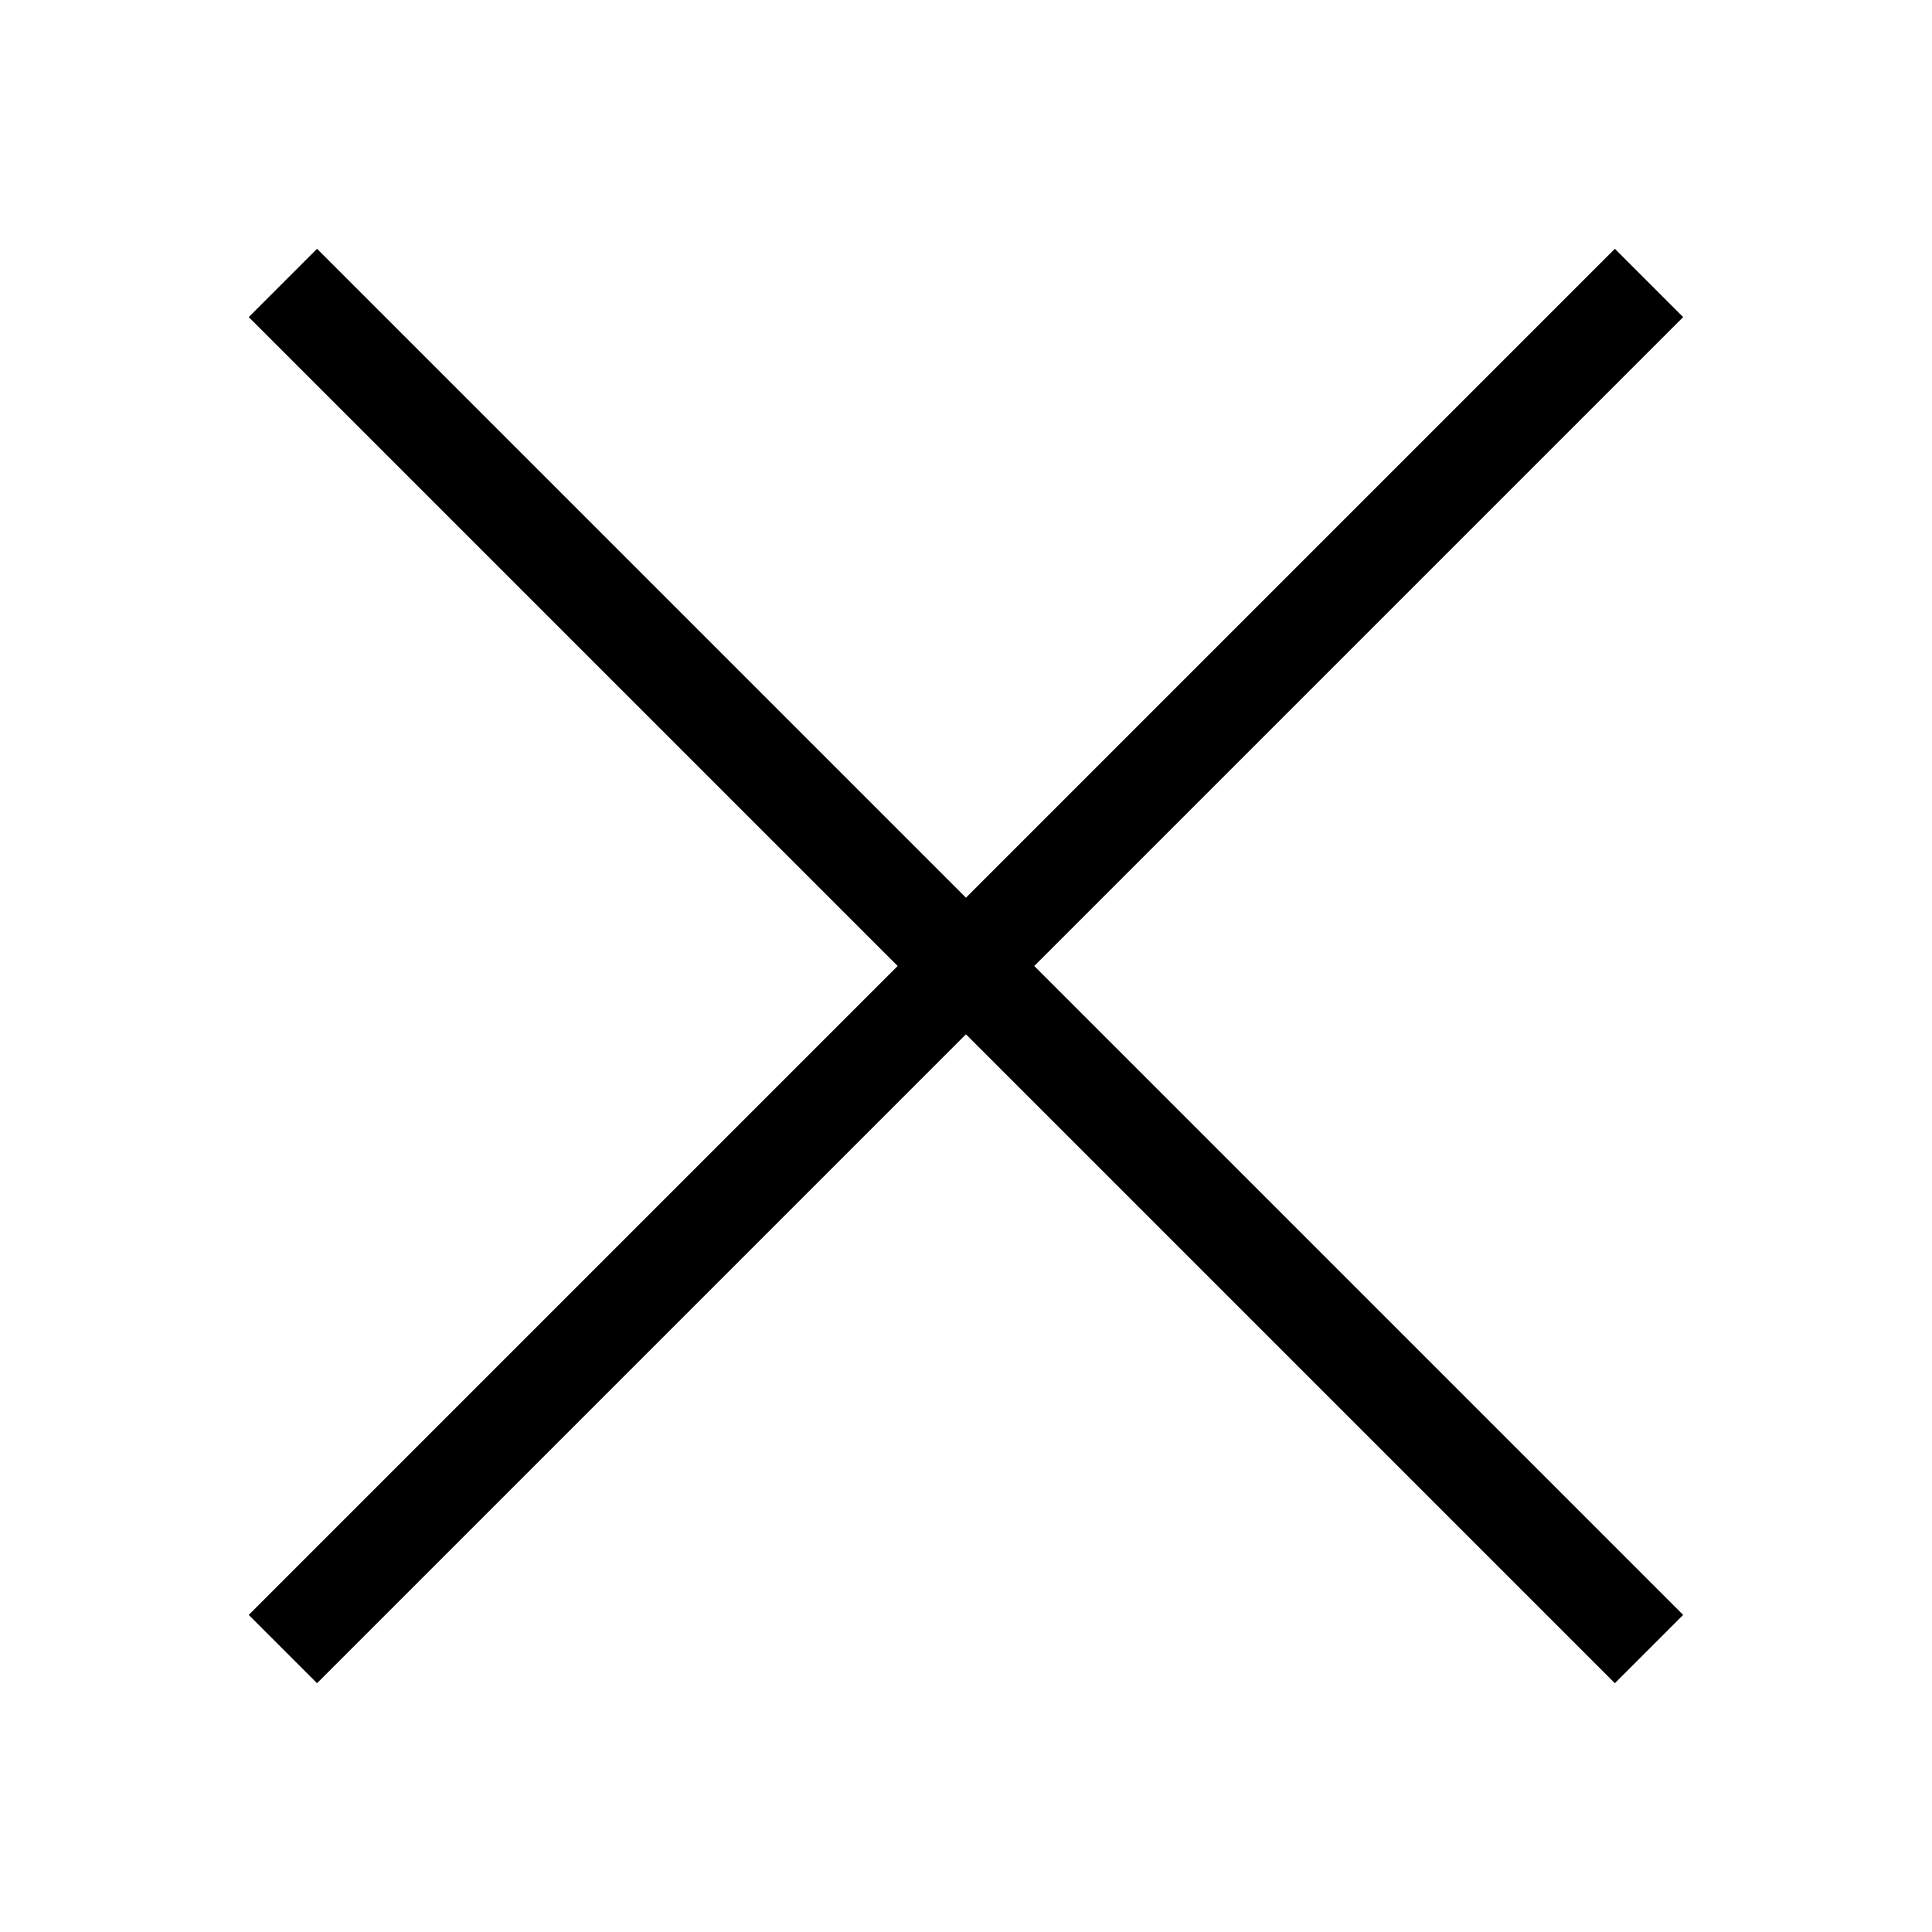
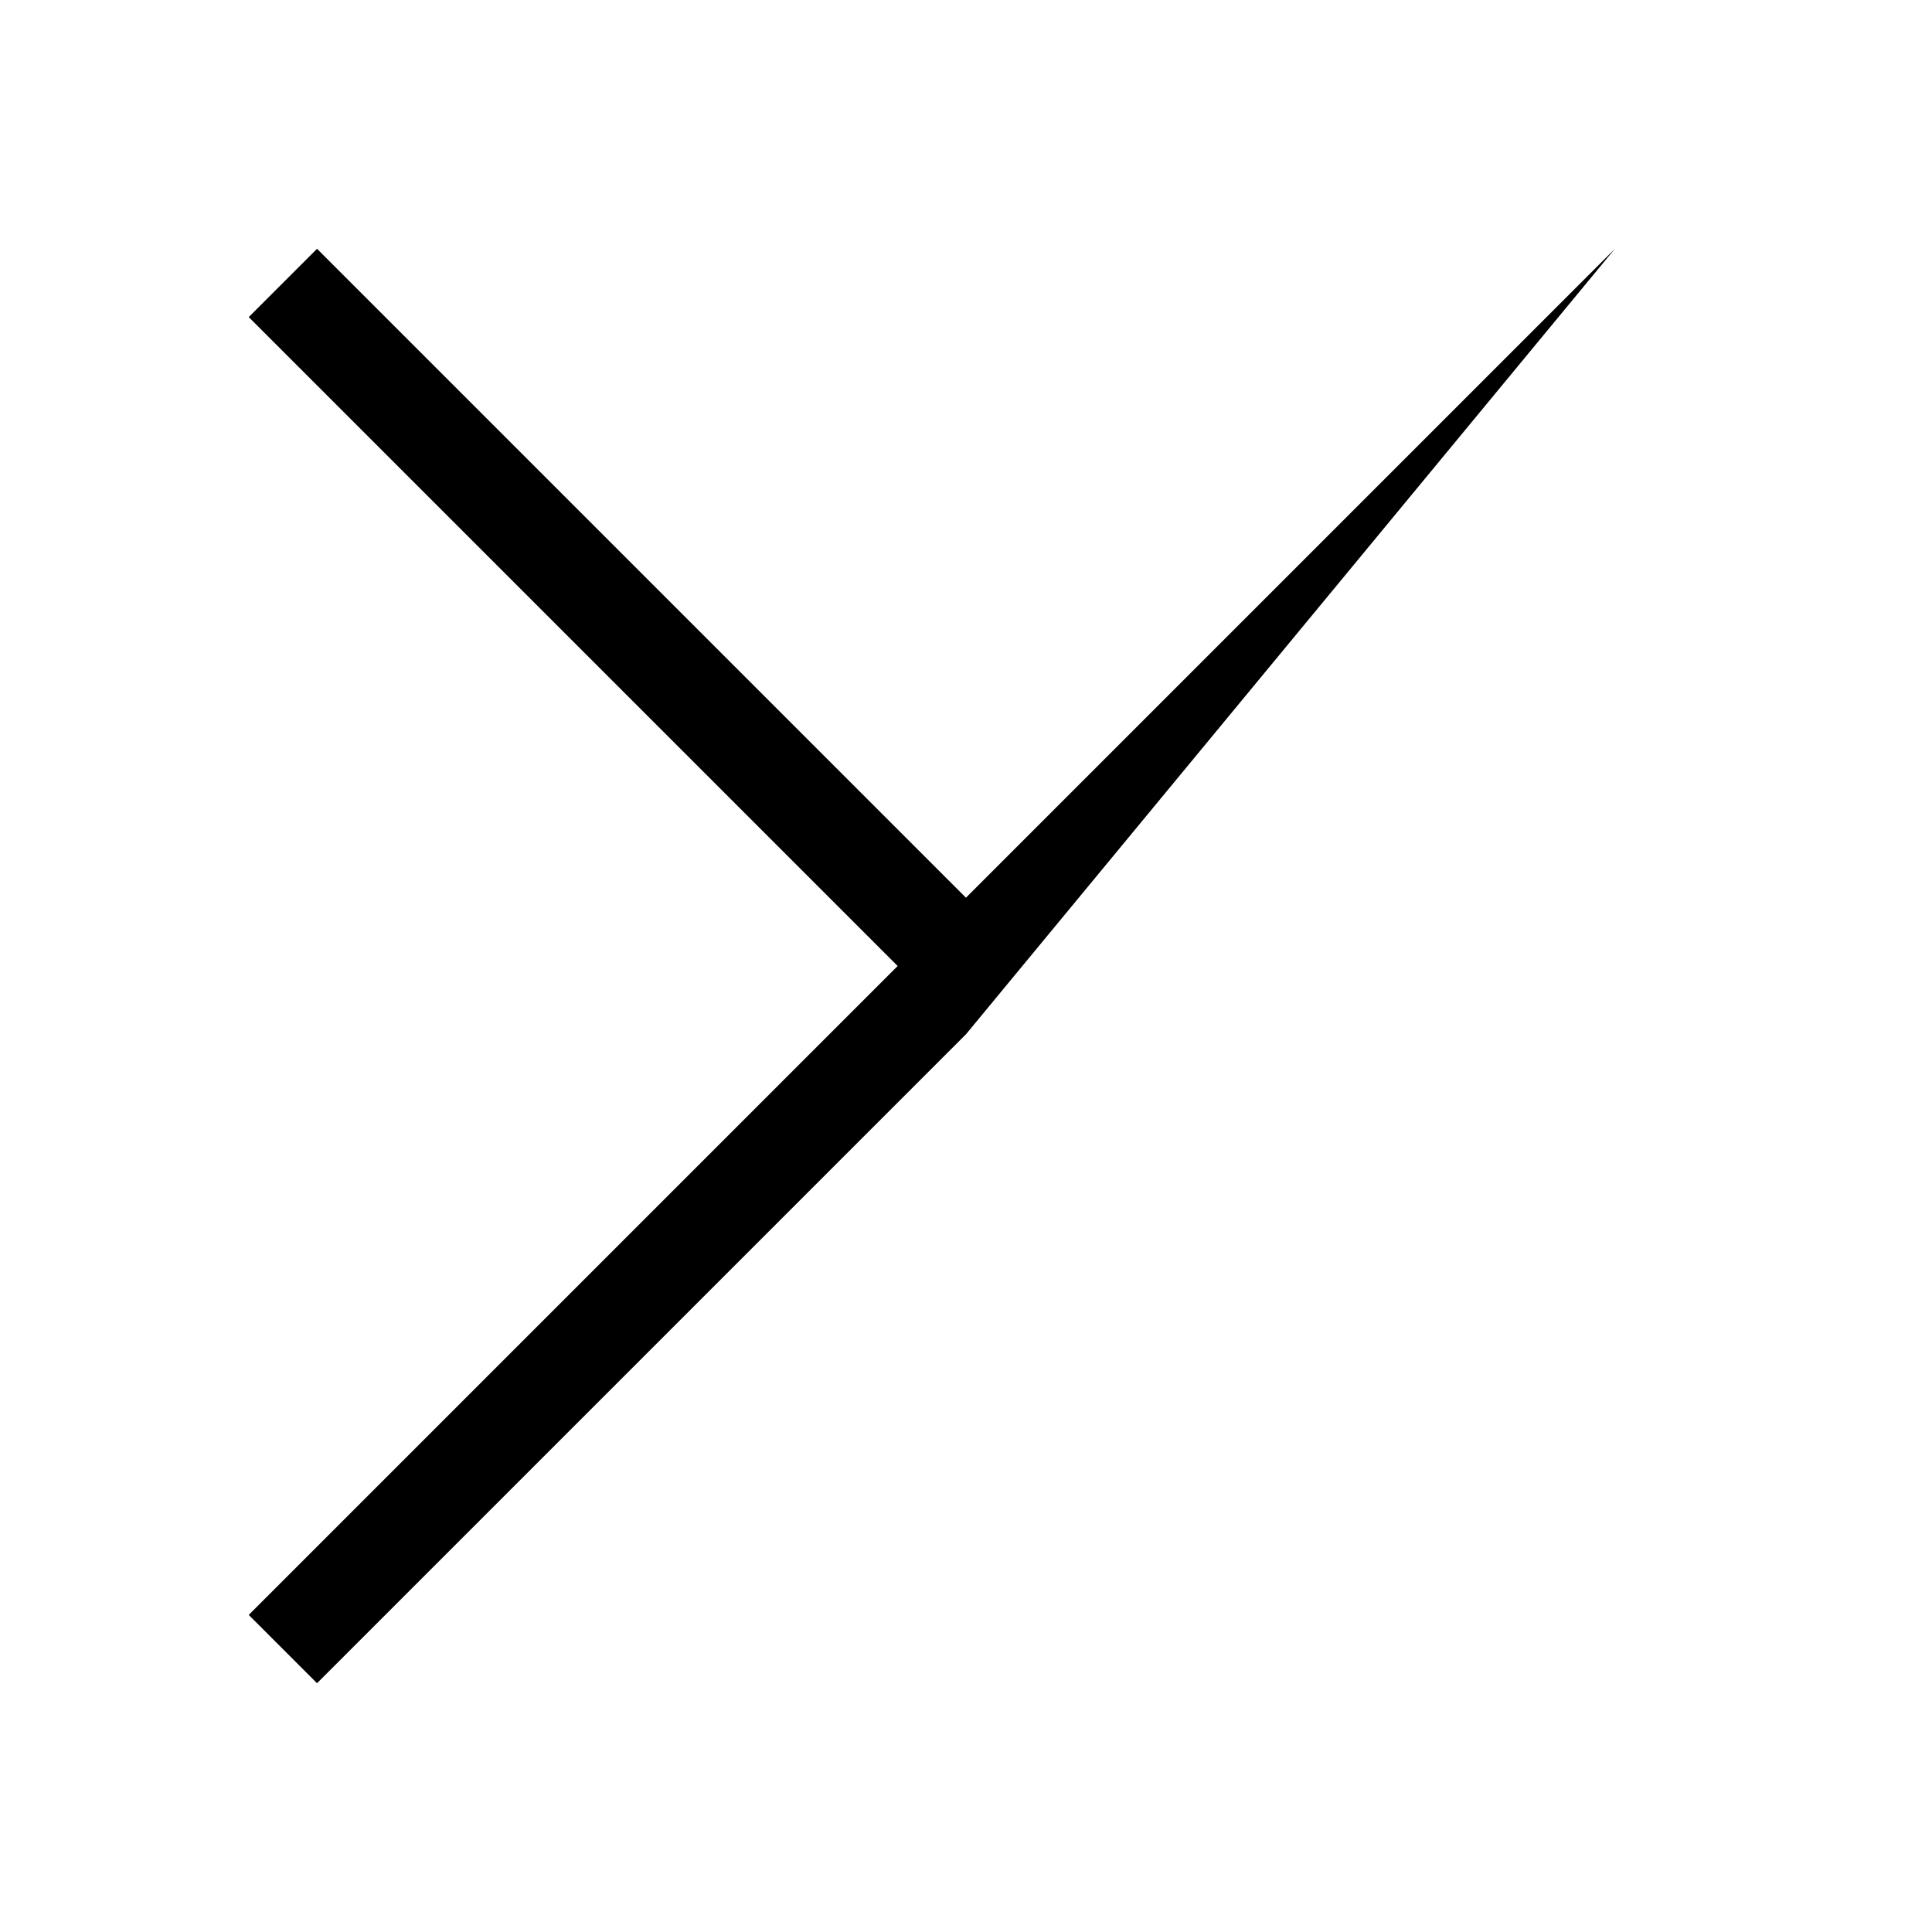
<svg xmlns="http://www.w3.org/2000/svg" width="40" height="40" viewBox="0 0 40 40">
  <g id="グループ_5663" data-name="グループ 5663" transform="translate(-814 -2097)">
-     <rect id="長方形_5112" data-name="長方形 5112" width="40" height="40" transform="translate(814 2097)" fill="#fff" opacity="0" />
-     <path id="合体_1" data-name="合体 1" d="M-7467.151-145.737l-13.435,13.435-1.414-1.414,13.435-13.435L-7482-160.586l1.414-1.414,13.435,13.435L-7453.716-162l1.414,1.414-13.435,13.435,13.435,13.435-1.414,1.414Z" transform="translate(8301.15 2264.151)" />
+     <path id="合体_1" data-name="合体 1" d="M-7467.151-145.737l-13.435,13.435-1.414-1.414,13.435-13.435L-7482-160.586l1.414-1.414,13.435,13.435L-7453.716-162Z" transform="translate(8301.15 2264.151)" />
  </g>
</svg>